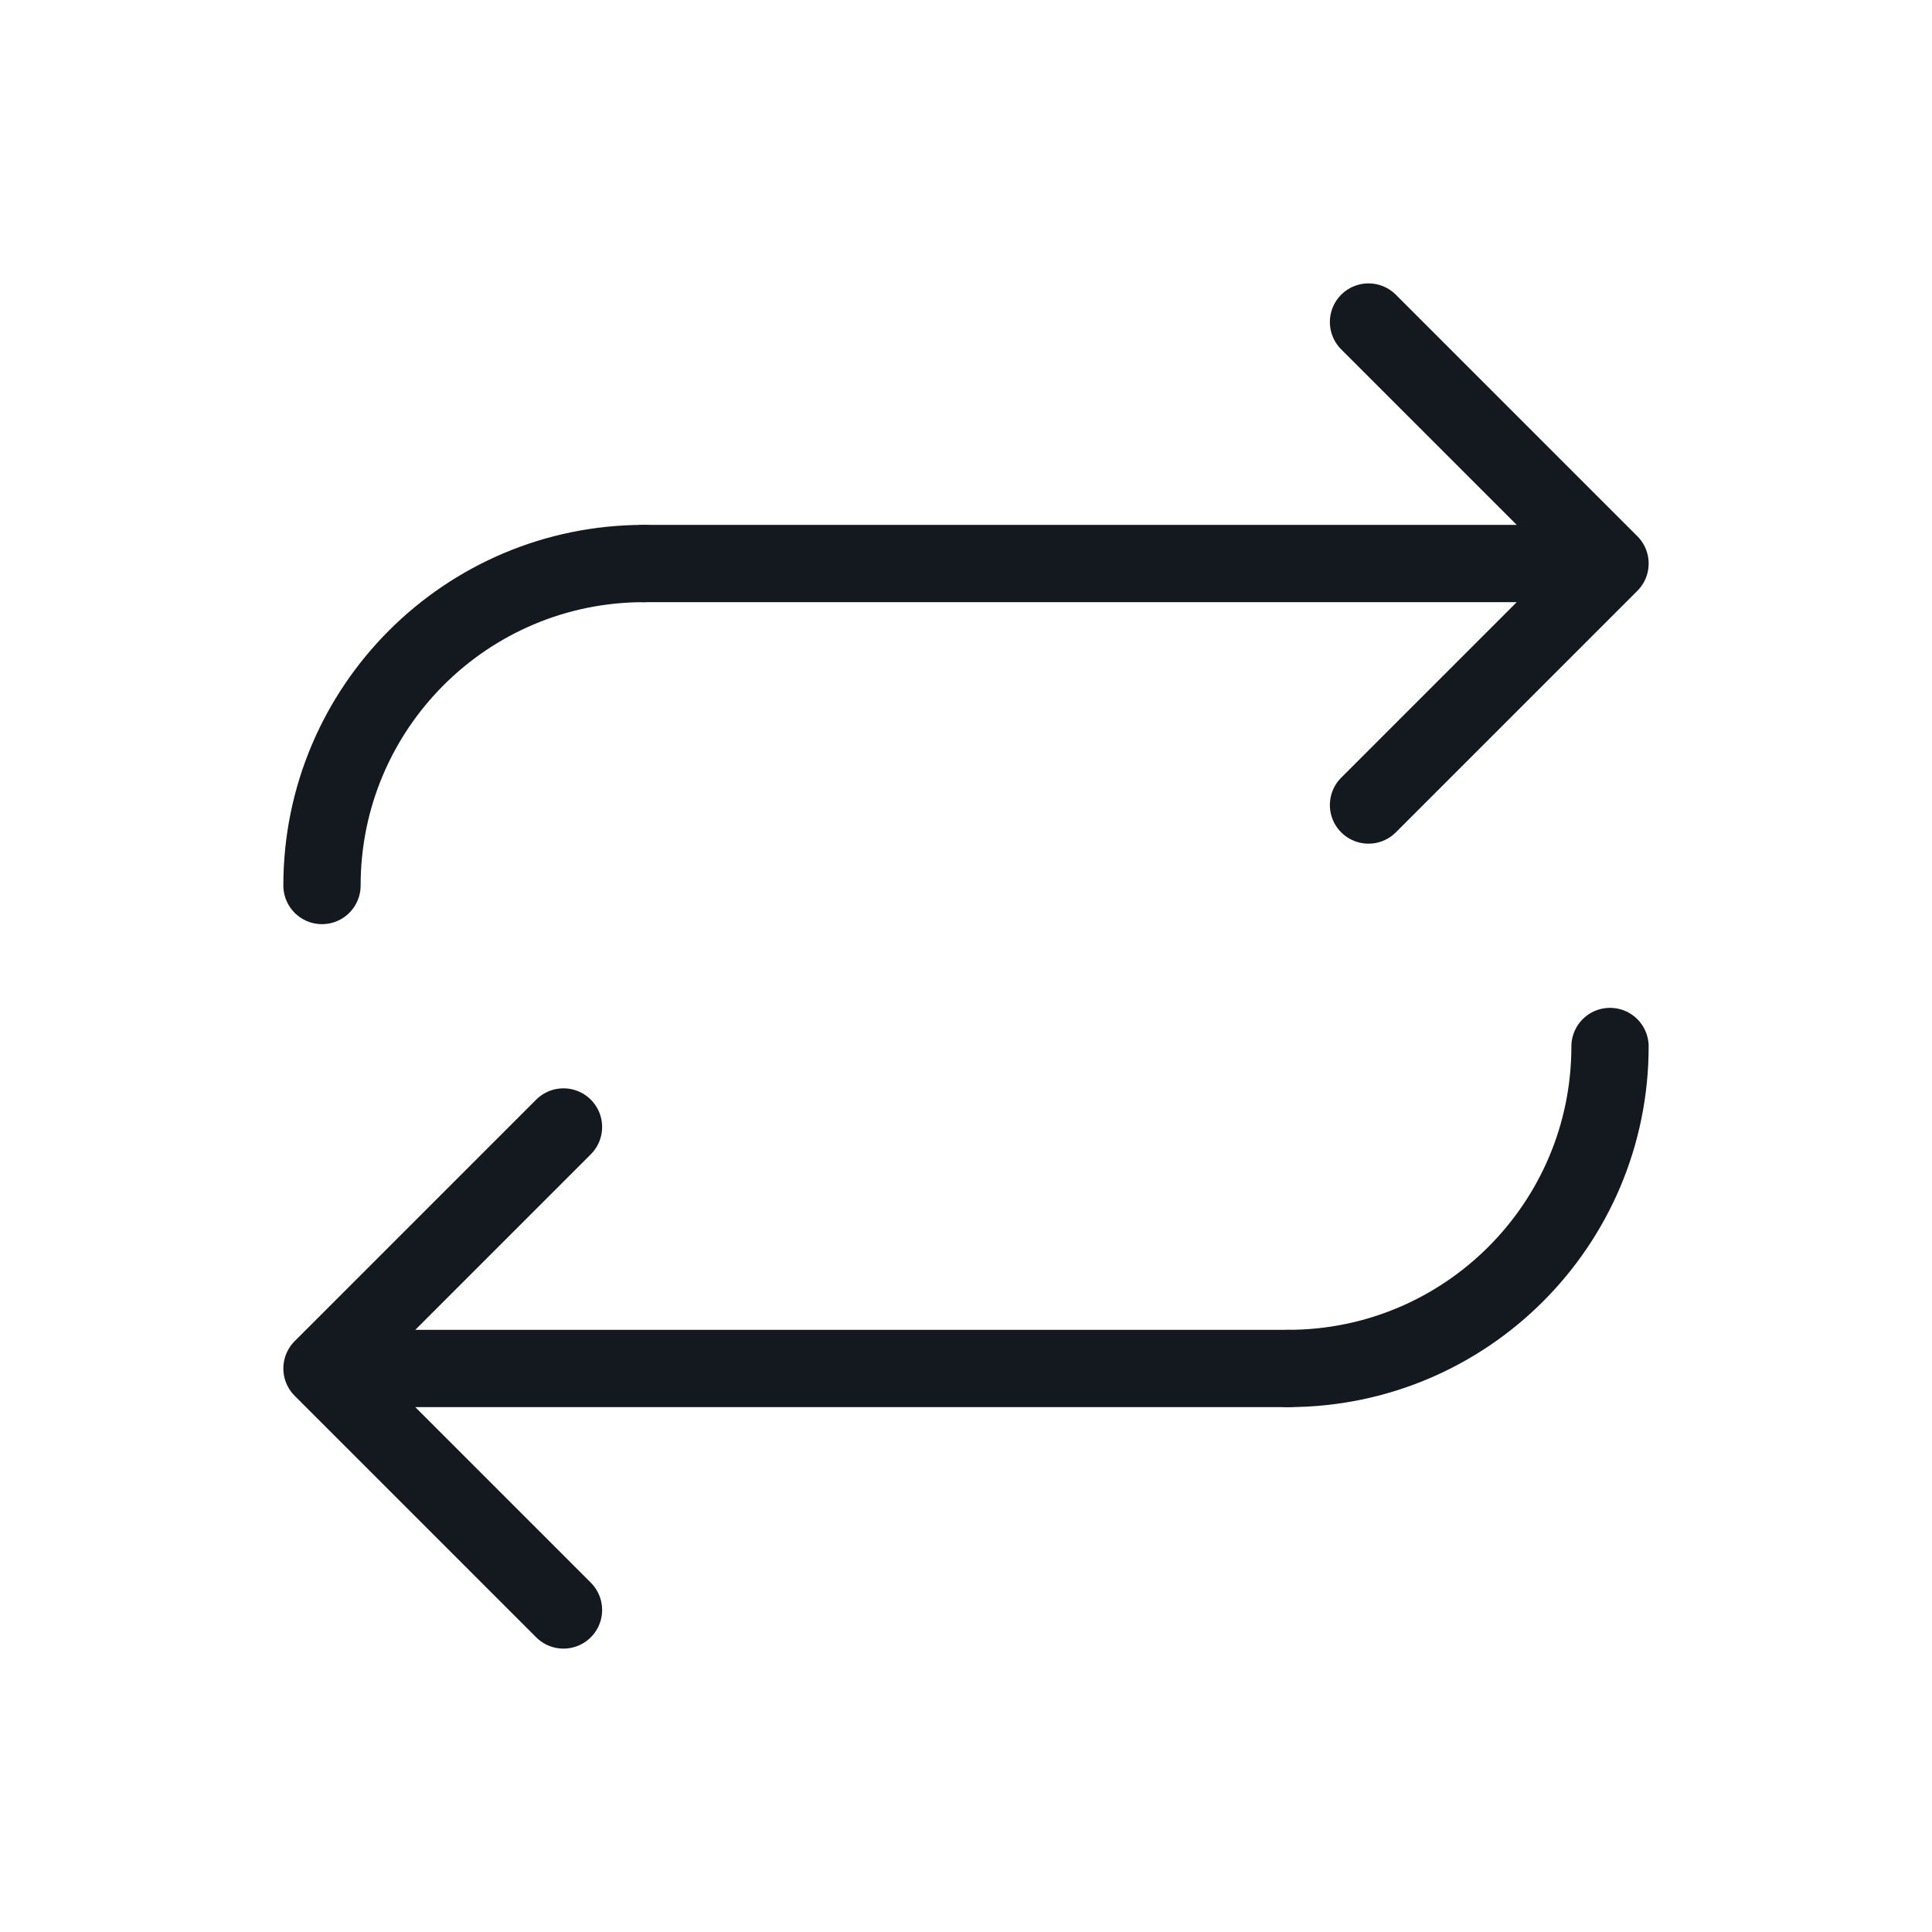
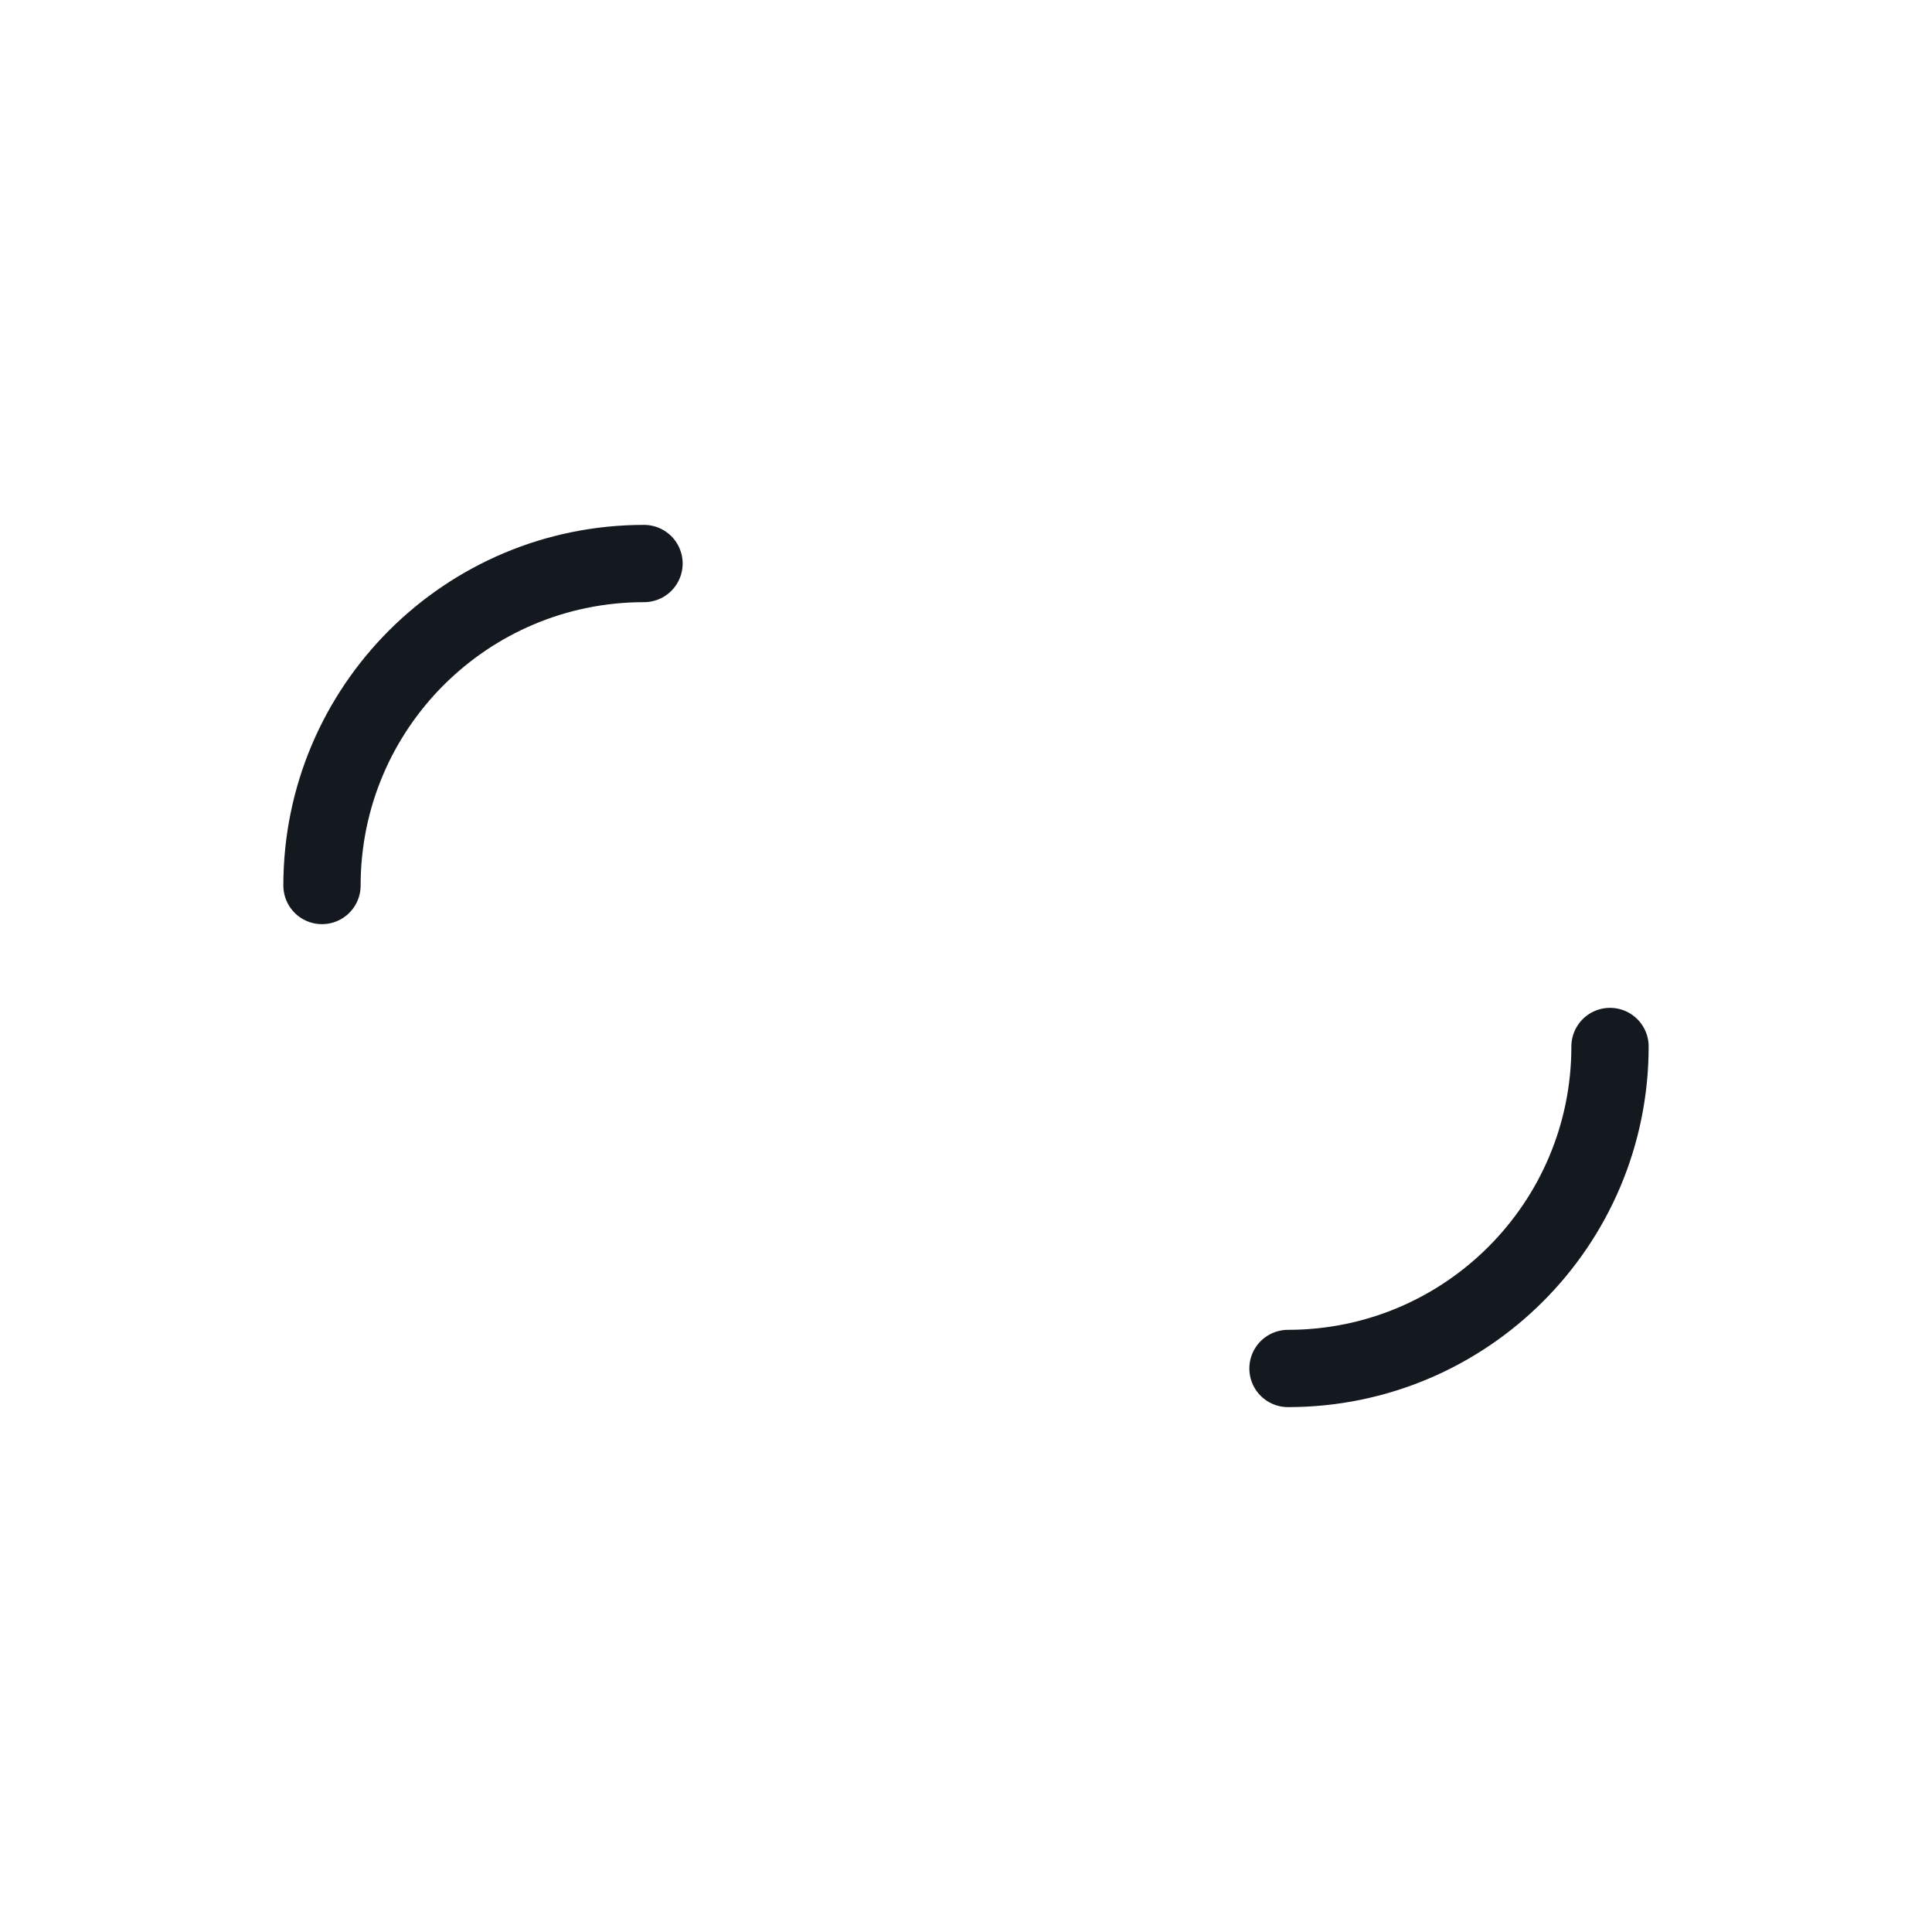
<svg xmlns="http://www.w3.org/2000/svg" width="50" height="50" viewBox="0 0 50 50" fill="none">
-   <path d="M35.417 8.334L41.667 14.584M41.667 14.584L35.417 20.834M41.667 14.584H16.667" stroke="#14181F" stroke-width="2" stroke-linecap="round" stroke-linejoin="round" />
-   <path d="M14.583 41.666L8.333 35.416M8.333 35.416L14.583 29.166M8.333 35.416L33.333 35.416" stroke="#14181F" stroke-width="2" stroke-linecap="round" stroke-linejoin="round" />
  <path d="M8.333 22.917C8.333 18.315 12.064 14.584 16.667 14.584" stroke="#14181F" stroke-width="2" stroke-linecap="round" />
  <path d="M41.667 27.083C41.667 31.685 37.936 35.416 33.333 35.416" stroke="#14181F" stroke-width="2" stroke-linecap="round" />
</svg>